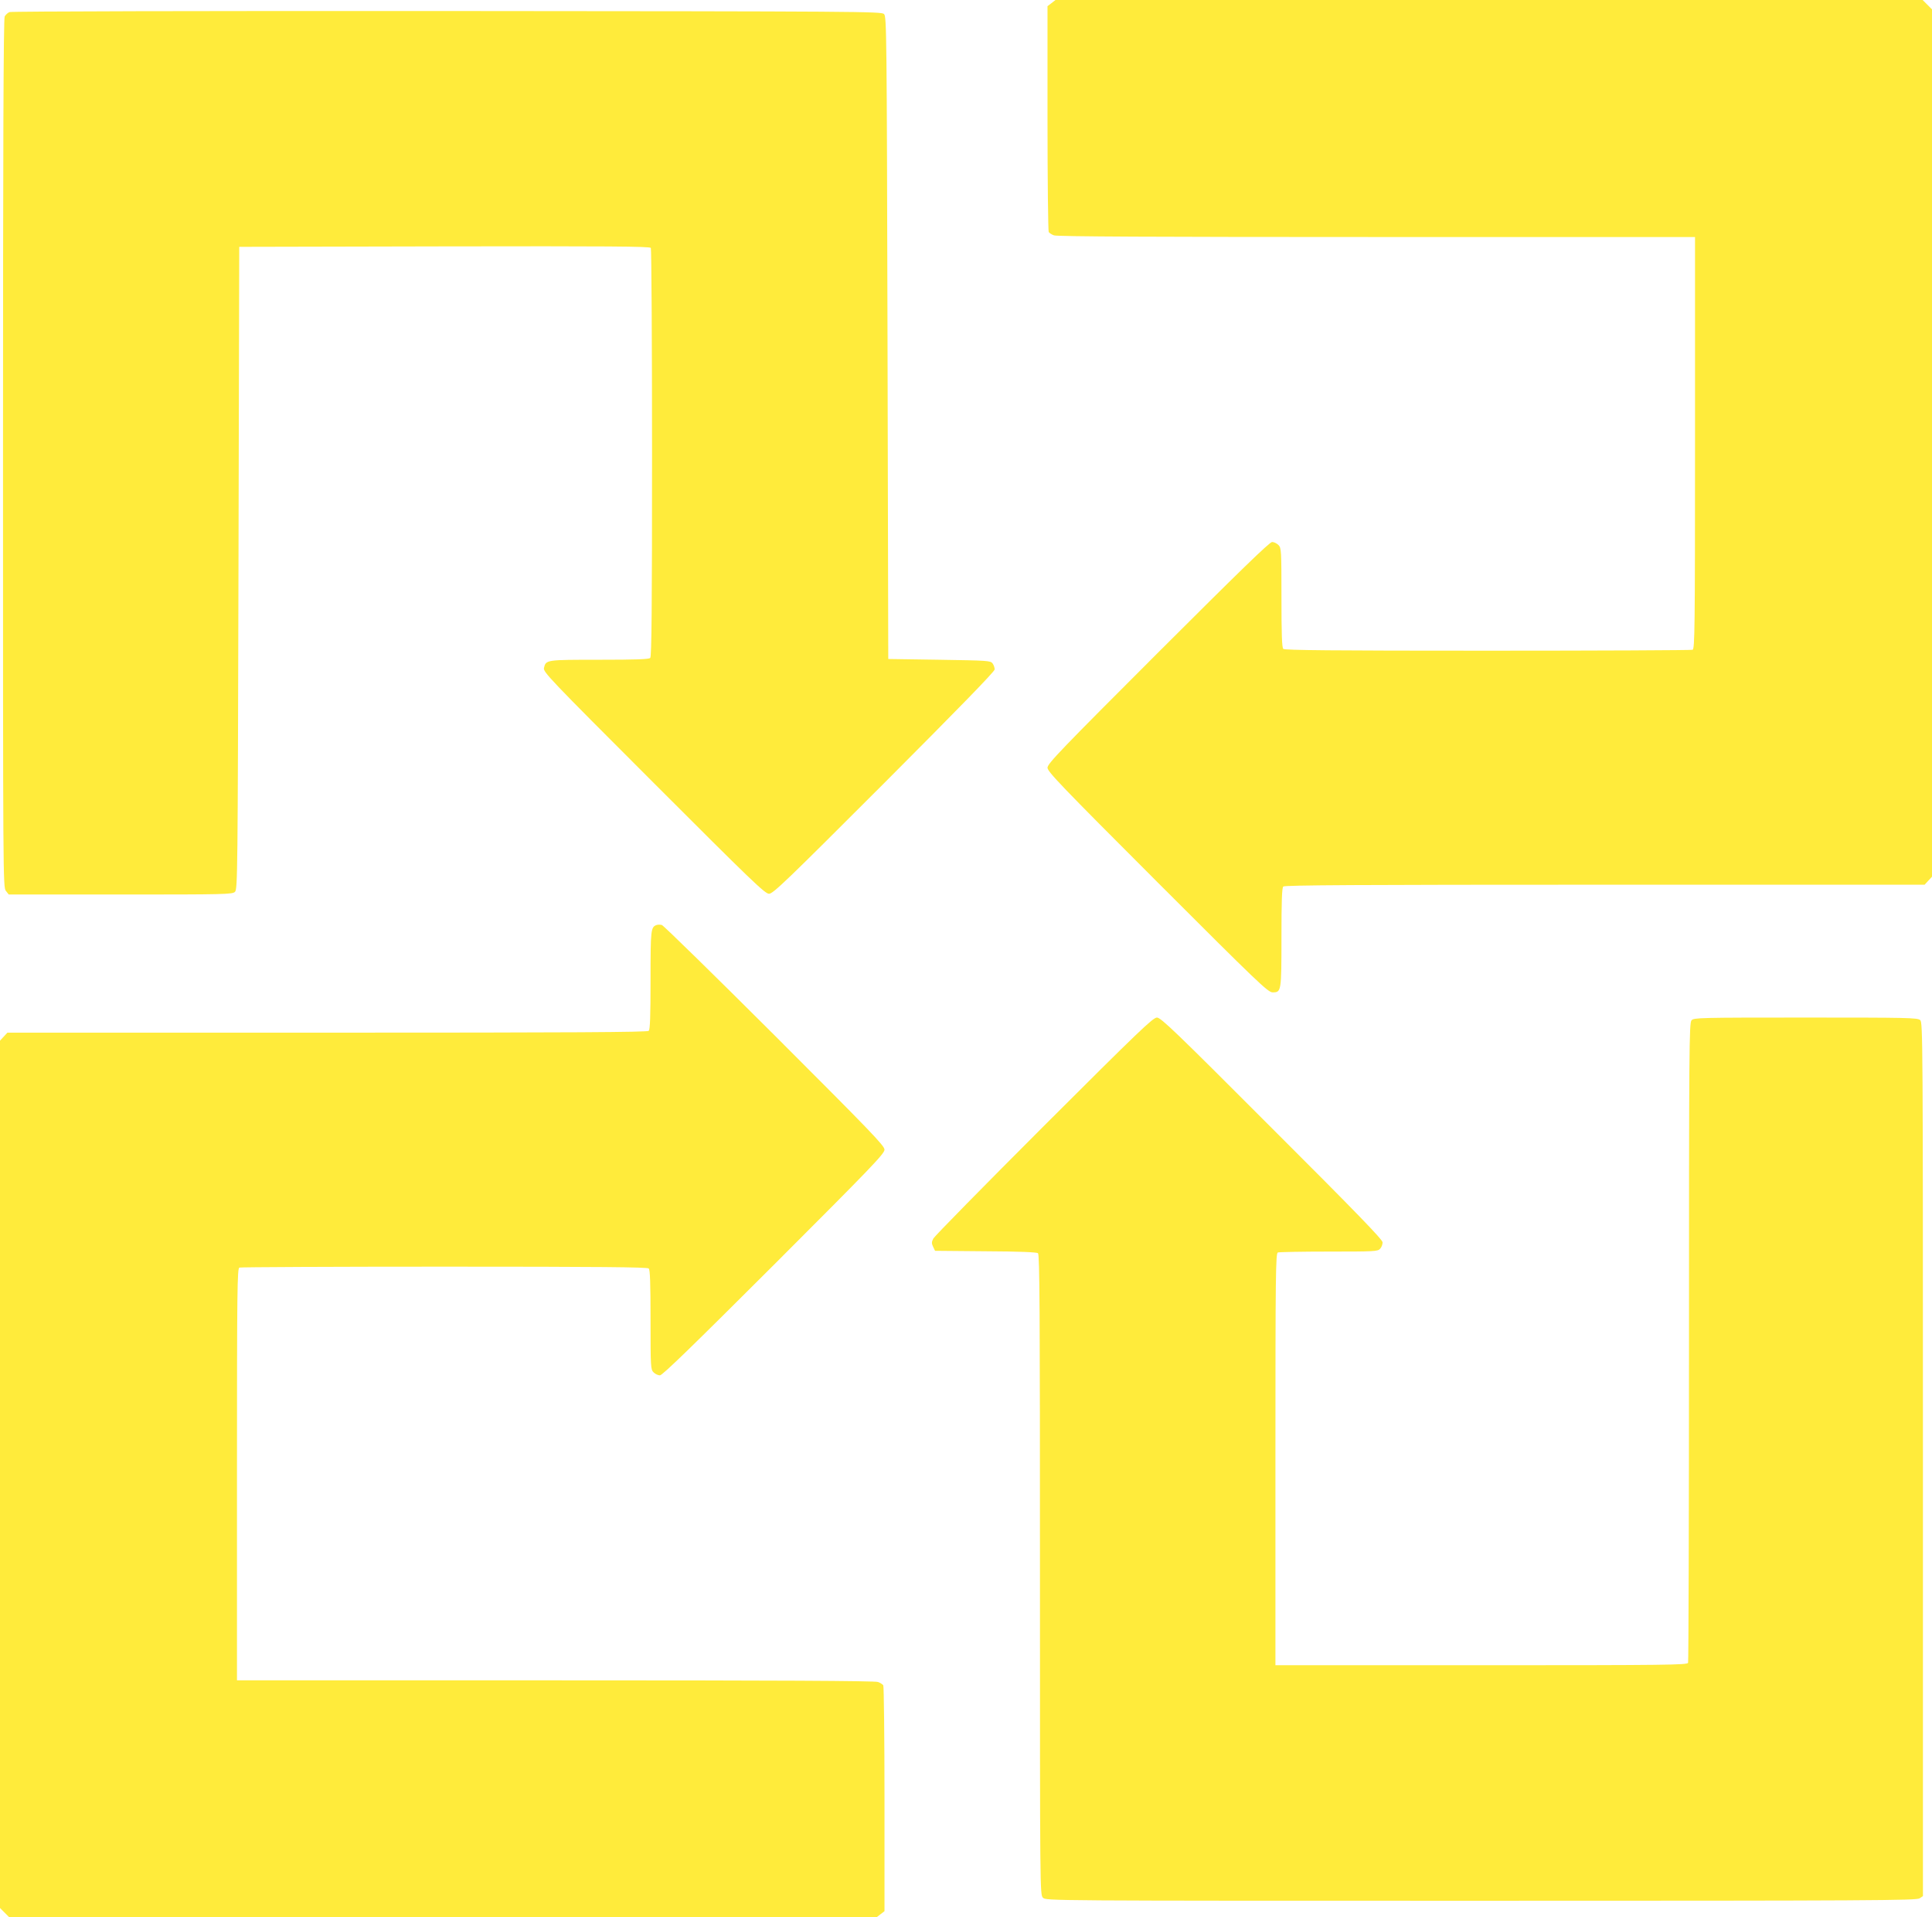
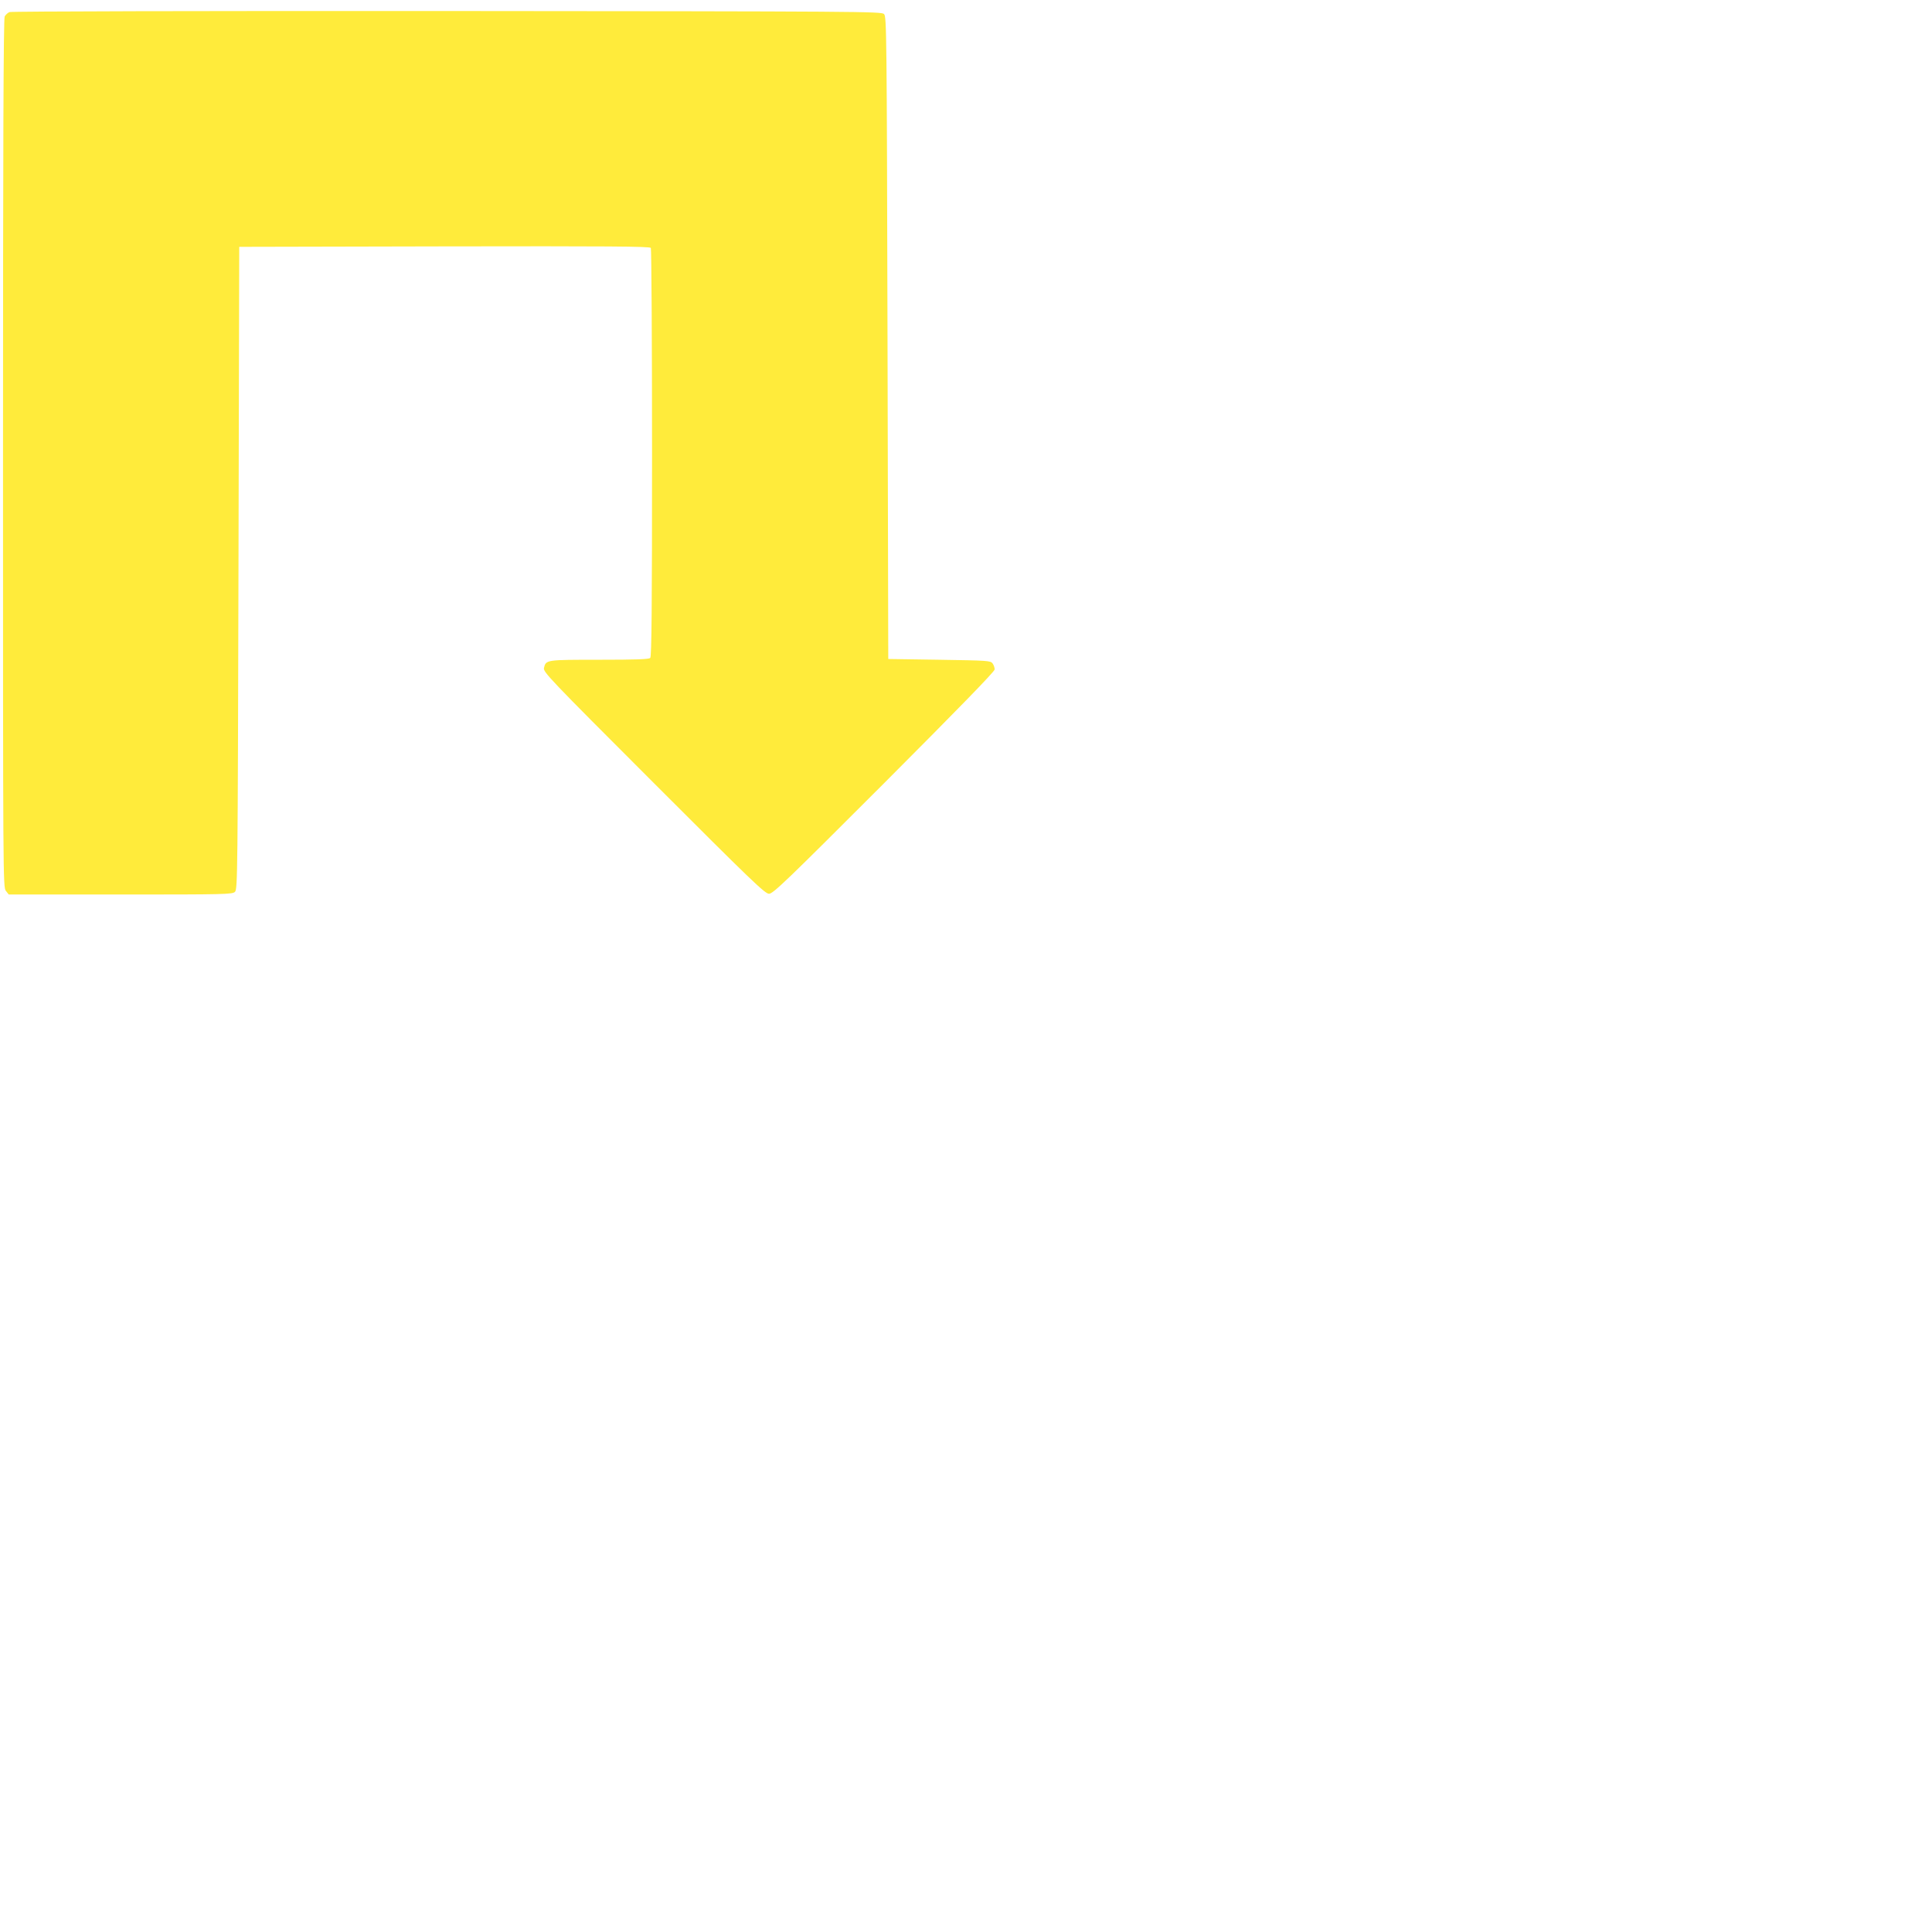
<svg xmlns="http://www.w3.org/2000/svg" version="1.0" width="1280pt" height="1270pt" viewBox="0 0 1280 1270" preserveAspectRatio="xMidYMid meet">
  <g transform="translate(0,1270) scale(0.1,-0.1)" fill="#ffeb3b" stroke="none">
-     <path d="M6966 12679 l-26 -20 0 -742 c0 -408 4 -747 8 -754 4 -6 20 -17 35 -22 20 -8 673 -11 2138 -11 l2109 0 0 -1364 c0 -1234 -2 -1364 -16 -1370 -9 -3 -620 -6 -1358 -6 -1030 0 -1345 3 -1354 12 -9 9 -12 98 -12 340 0 315 -1 329 -20 348 -11 11 -30 20 -42 20 -17 0 -222 -200 -755 -732 -644 -644 -733 -736 -733 -763 0 -26 88 -118 729 -759 665 -665 732 -729 762 -729 58 0 59 3 59 363 0 240 3 329 12 338 9 9 496 12 2130 12 l2119 0 24 26 25 27 0 2873 0 2872 -31 31 -31 31 -2872 0 -2873 0 -27 -21z" />
    <path d="M63 12620 c-12 -5 -26 -18 -32 -29 -8 -14 -11 -879 -11 -2894 0 -2816 0 -2875 19 -2898 l19 -24 741 0 c697 0 741 1 758 18 17 17 18 120 23 2145 l5 2127 1359 3 c1081 2 1361 0 1368 -10 4 -7 8 -618 8 -1358 0 -1034 -3 -1349 -12 -1358 -9 -9 -98 -12 -338 -12 -352 0 -353 0 -366 -54 -6 -27 29 -64 727 -762 648 -648 737 -734 764 -734 27 0 116 86 763 733 491 492 732 739 732 753 0 11 -6 29 -14 40 -14 18 -32 19 -353 24 l-338 5 -5 2127 c-5 2025 -6 2128 -23 2145 -17 17 -148 18 -2895 20 -1645 1 -2886 -2 -2899 -7z" />
-     <path d="M4350 6573 c-38 -14 -40 -28 -40 -363 0 -240 -3 -329 -12 -338 -9 -9 -496 -12 -2130 -12 l-2119 0 -24 -26 -25 -27 0 -2873 0 -2872 31 -31 31 -31 2872 0 2873 0 27 21 26 20 0 742 c0 408 -4 747 -8 754 -4 6 -20 17 -35 22 -20 8 -673 11 -2138 11 l-2109 0 0 1364 c0 1234 2 1364 16 1370 9 3 620 6 1358 6 1030 0 1345 -3 1354 -12 9 -9 12 -98 12 -340 0 -315 1 -329 20 -348 11 -11 30 -20 42 -20 17 0 222 200 755 732 644 644 733 736 733 763 0 26 -88 117 -727 756 -401 400 -737 729 -748 732 -11 3 -27 3 -35 0z" />
-     <path d="M6917 5243 c-395 -395 -725 -731 -733 -746 -12 -23 -13 -32 -2 -55 l13 -27 334 -3 c226 -1 339 -6 348 -13 11 -10 13 -375 13 -2130 0 -2106 0 -2119 20 -2139 20 -20 33 -20 2903 -20 2593 0 2885 2 2905 16 l22 15 0 2893 c0 2790 -1 2893 -18 2909 -17 16 -84 17 -759 17 -704 0 -741 -1 -756 -18 -16 -17 -17 -179 -17 -2129 0 -1161 -3 -2118 -6 -2127 -6 -14 -136 -16 -1370 -16 l-1364 0 0 1364 c0 1234 2 1364 16 1370 9 3 161 6 338 6 300 0 324 1 339 18 10 10 17 29 17 43 0 18 -167 191 -733 756 -641 642 -736 733 -762 733 -26 0 -119 -89 -748 -717z" />
  </g>
</svg>